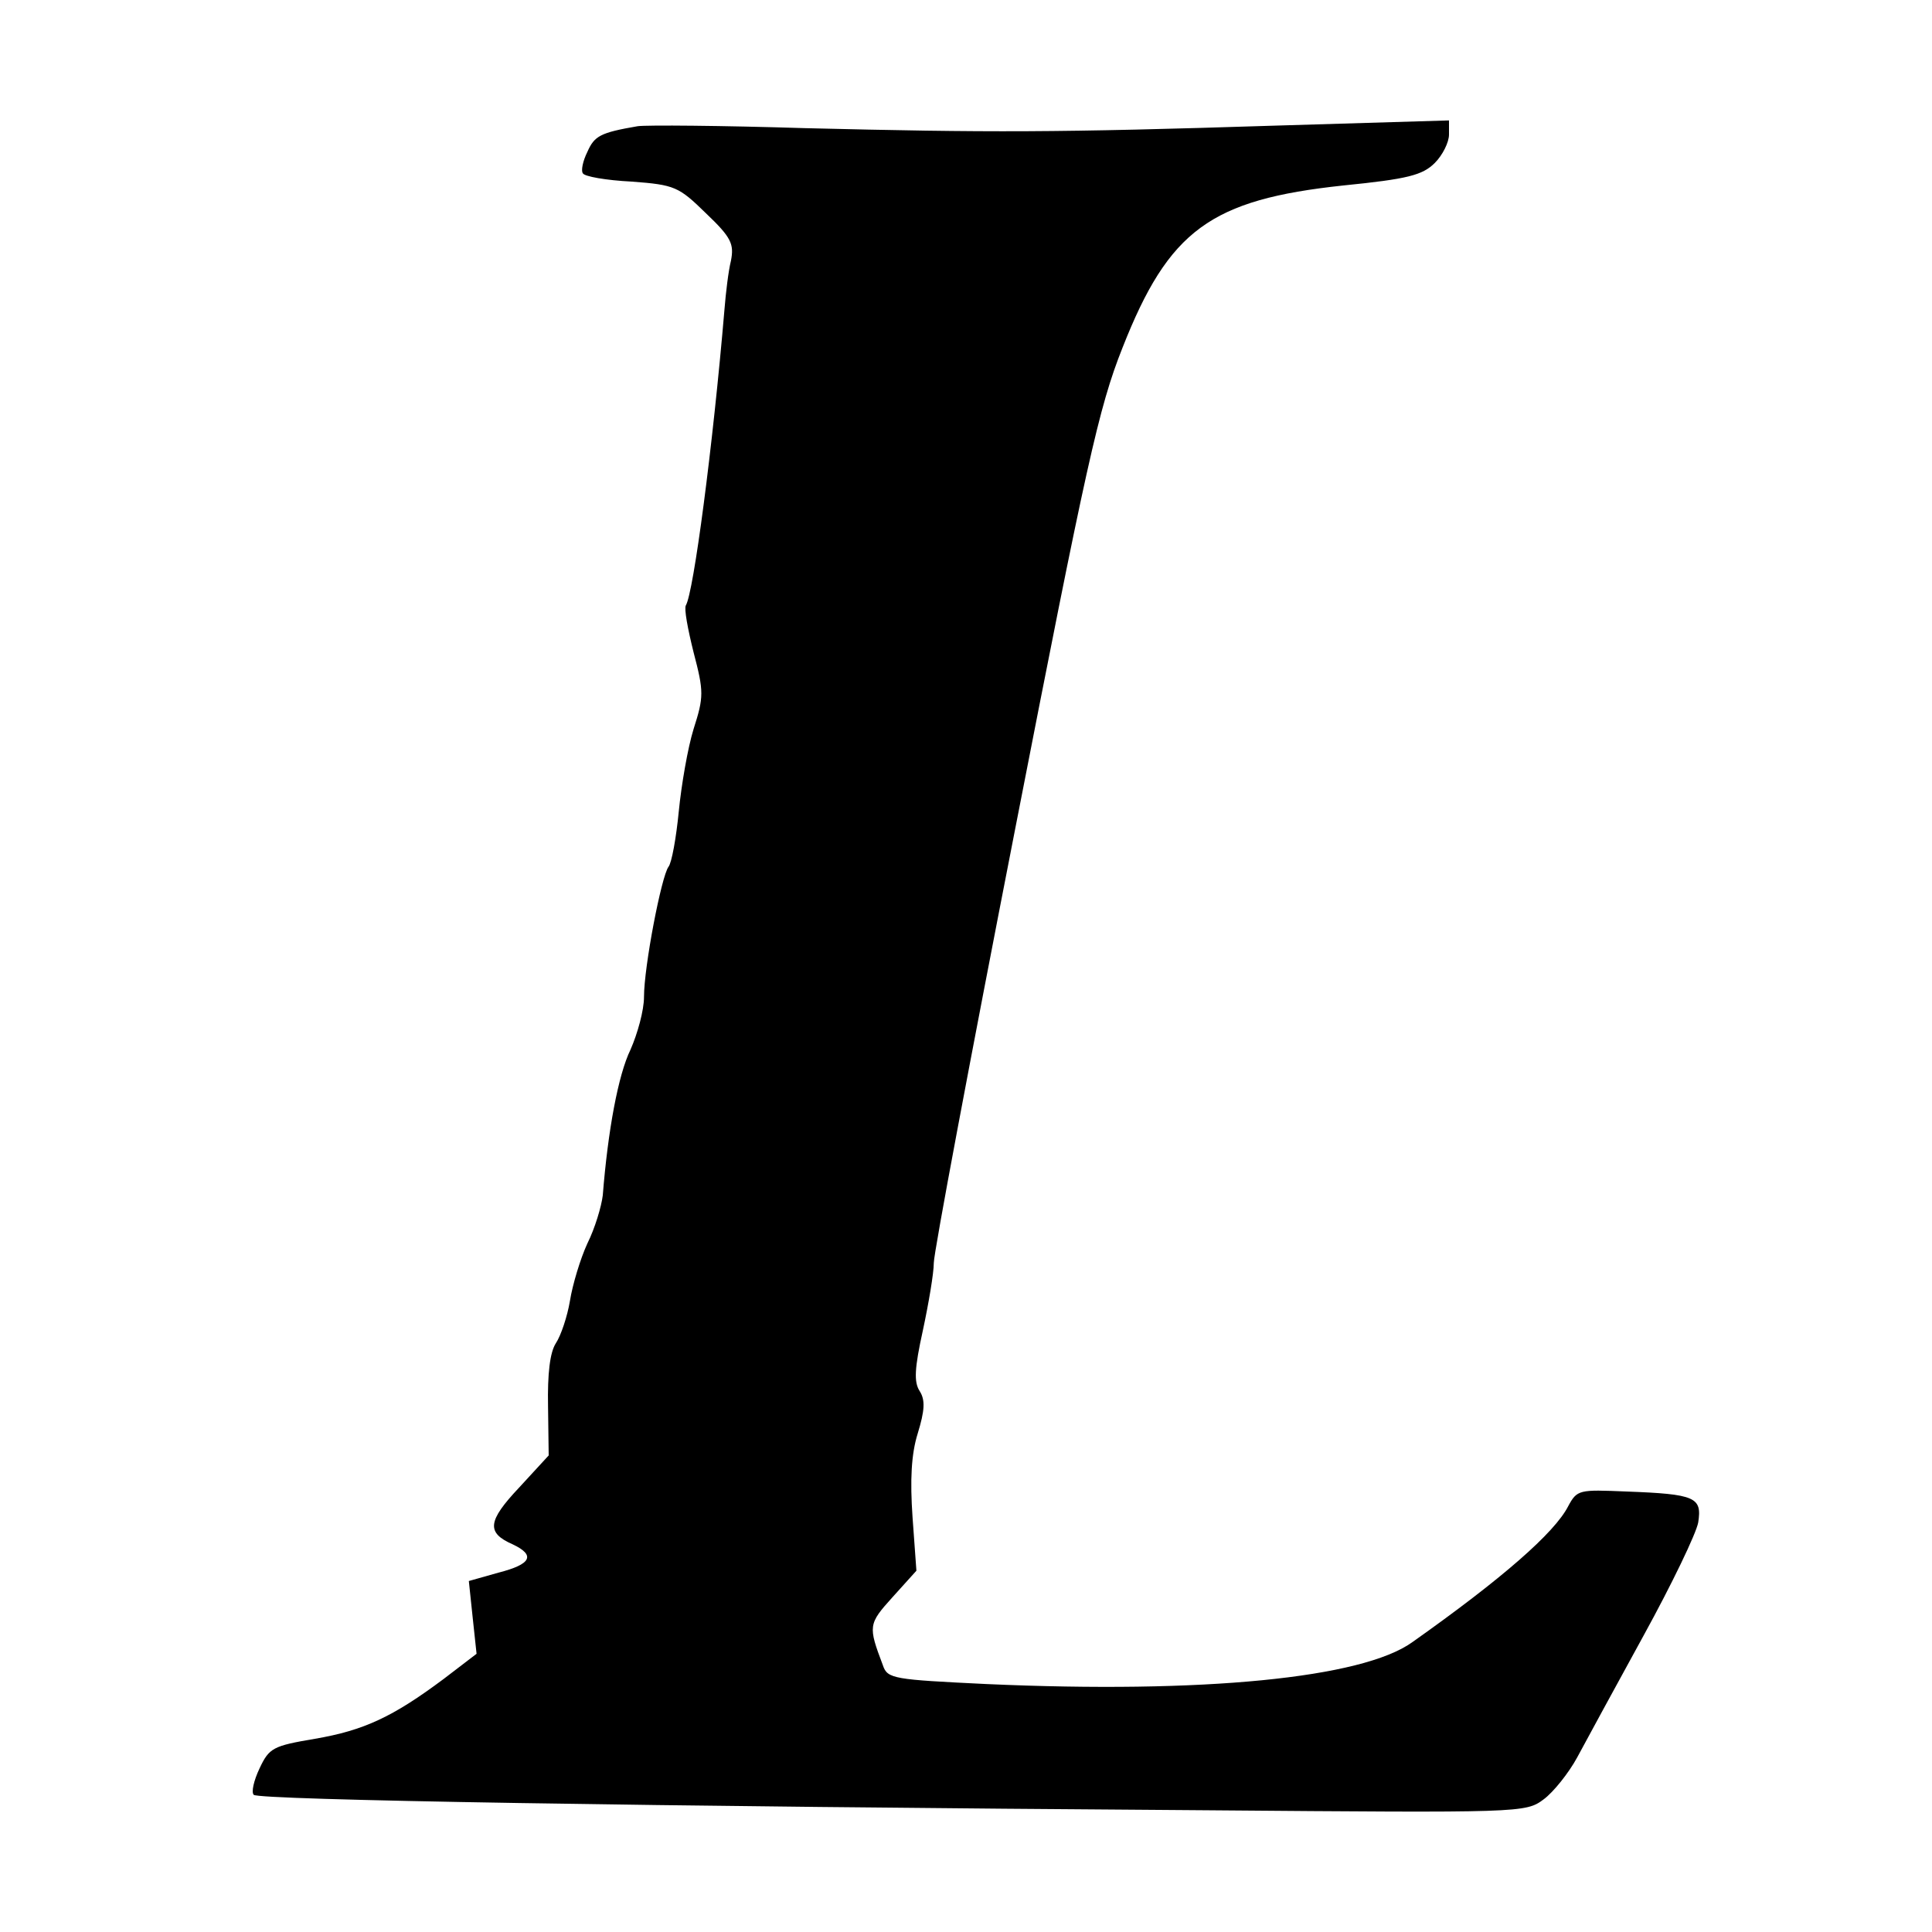
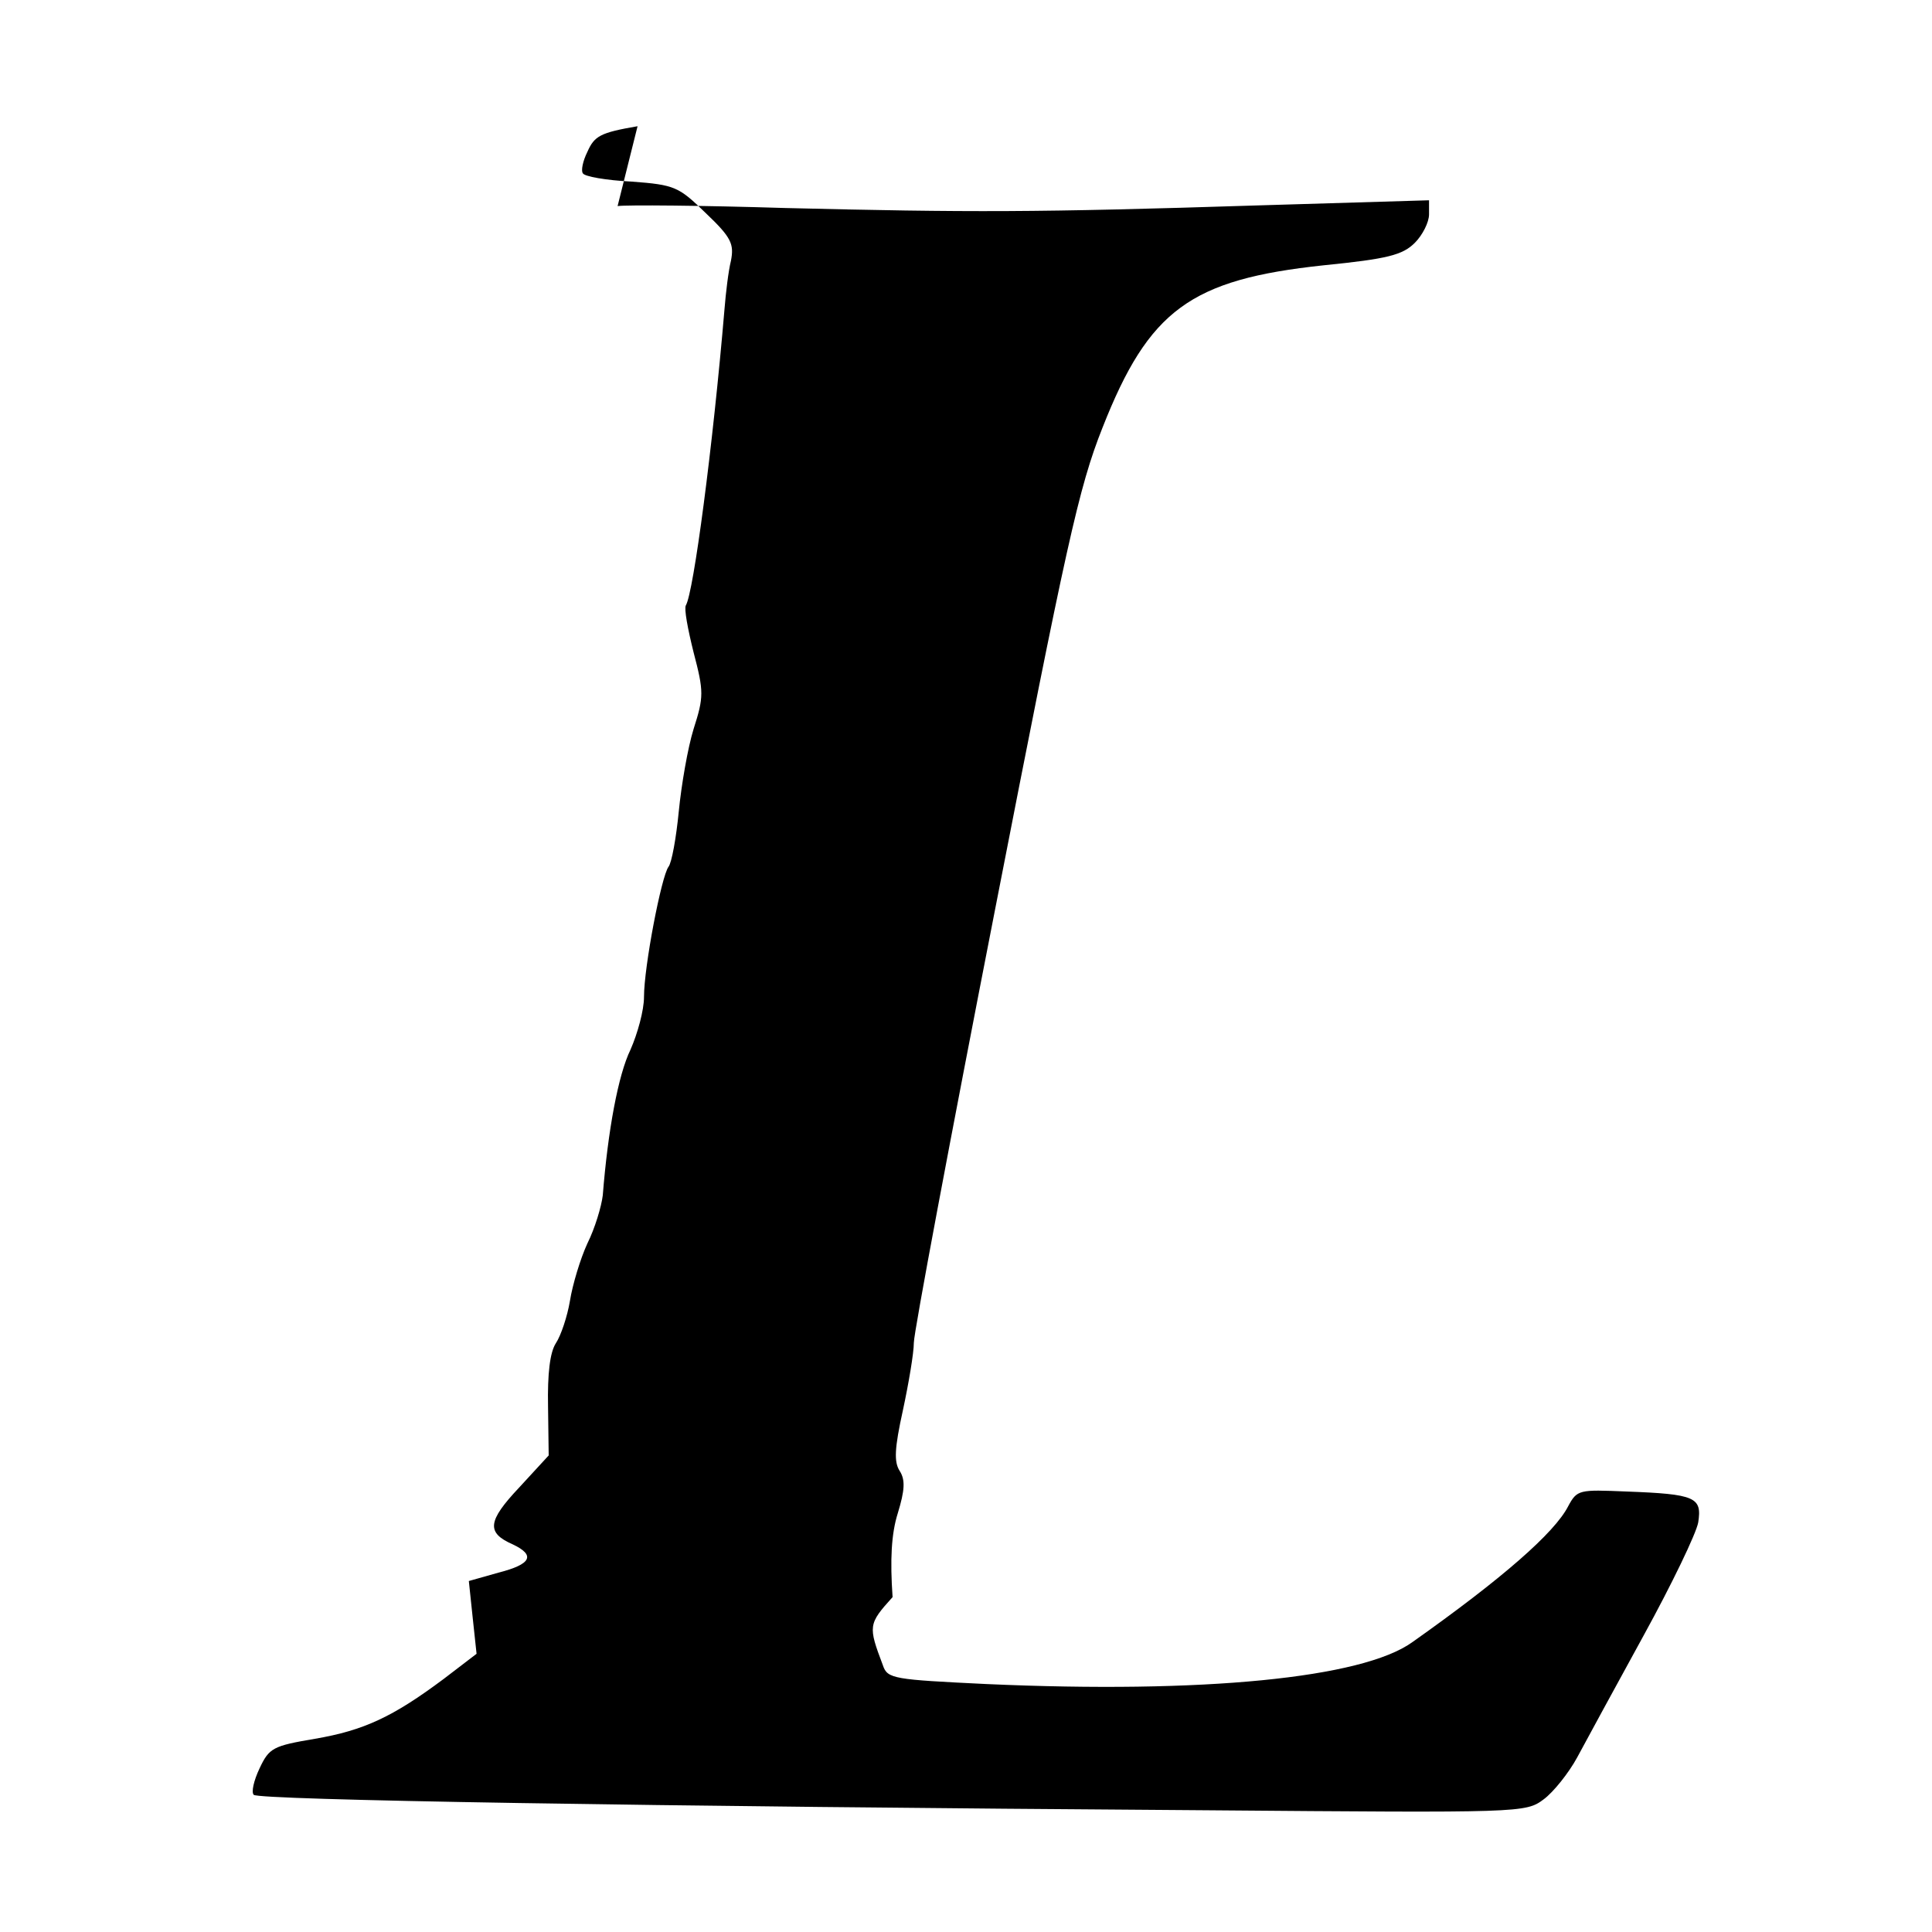
<svg xmlns="http://www.w3.org/2000/svg" version="1.0" width="300pt" height="300pt" viewBox="0 0 300 300" preserveAspectRatio="xMidYMid meet">
  <g transform="translate(0,300) scale(0.1,-0.1)" fill="#000000" stroke="none">
-     <path d="M990 2804 c-58 -10 -67 -15 -78 -40 -7 -14 -10 -29 -7 -33 2 -5 36 -11 76 -13 67 -5 73 -8 115 -49 40 -38 44 -48 39 -74 -4 -16 -8 -50 -10 -75 -18 -213 -48 -440 -60 -460 -3 -5 3 -37 12 -73 16 -61 16 -69 0 -119 -9 -29 -19 -87 -23 -128 -4 -41 -11 -80 -16 -86 -11 -15 -38 -155 -38 -202 0 -21 -10 -57 -21 -82 -19 -39 -35 -125 -43 -226 -2 -17 -12 -51 -24 -75 -11 -24 -23 -64 -27 -89 -4 -24 -14 -54 -22 -66 -9 -14 -13 -47 -12 -98 l1 -76 -46 -50 c-49 -52 -51 -70 -10 -88 36 -17 29 -31 -22 -44 l-46 -13 6 -57 6 -56 -51 -39 c-79 -59 -124 -80 -200 -93 -65 -11 -71 -14 -86 -46 -9 -19 -13 -37 -9 -41 8 -8 596 -18 1483 -24 486 -4 492 -4 520 17 15 11 39 41 52 65 13 24 59 109 103 189 44 80 82 159 85 176 6 39 -4 44 -112 48 -73 3 -76 3 -90 -23 -21 -41 -102 -112 -242 -211 -78 -56 -325 -80 -661 -65 -144 7 -154 8 -161 29 -23 61 -23 64 15 106 l37 41 -6 83 c-4 58 -2 98 8 130 11 36 12 52 3 66 -9 14 -8 35 5 94 9 42 17 89 17 105 0 16 57 319 126 672 111 569 130 656 167 749 72 183 137 230 343 252 100 10 123 16 142 35 12 12 22 32 22 44 l0 22 -267 -8 c-344 -11 -447 -11 -733 -4 -129 4 -246 5 -260 3z" />
+     <path d="M990 2804 c-58 -10 -67 -15 -78 -40 -7 -14 -10 -29 -7 -33 2 -5 36 -11 76 -13 67 -5 73 -8 115 -49 40 -38 44 -48 39 -74 -4 -16 -8 -50 -10 -75 -18 -213 -48 -440 -60 -460 -3 -5 3 -37 12 -73 16 -61 16 -69 0 -119 -9 -29 -19 -87 -23 -128 -4 -41 -11 -80 -16 -86 -11 -15 -38 -155 -38 -202 0 -21 -10 -57 -21 -82 -19 -39 -35 -125 -43 -226 -2 -17 -12 -51 -24 -75 -11 -24 -23 -64 -27 -89 -4 -24 -14 -54 -22 -66 -9 -14 -13 -47 -12 -98 l1 -76 -46 -50 c-49 -52 -51 -70 -10 -88 36 -17 29 -31 -22 -44 l-46 -13 6 -57 6 -56 -51 -39 c-79 -59 -124 -80 -200 -93 -65 -11 -71 -14 -86 -46 -9 -19 -13 -37 -9 -41 8 -8 596 -18 1483 -24 486 -4 492 -4 520 17 15 11 39 41 52 65 13 24 59 109 103 189 44 80 82 159 85 176 6 39 -4 44 -112 48 -73 3 -76 3 -90 -23 -21 -41 -102 -112 -242 -211 -78 -56 -325 -80 -661 -65 -144 7 -154 8 -161 29 -23 61 -23 64 15 106 c-4 58 -2 98 8 130 11 36 12 52 3 66 -9 14 -8 35 5 94 9 42 17 89 17 105 0 16 57 319 126 672 111 569 130 656 167 749 72 183 137 230 343 252 100 10 123 16 142 35 12 12 22 32 22 44 l0 22 -267 -8 c-344 -11 -447 -11 -733 -4 -129 4 -246 5 -260 3z" />
  </g>
</svg>